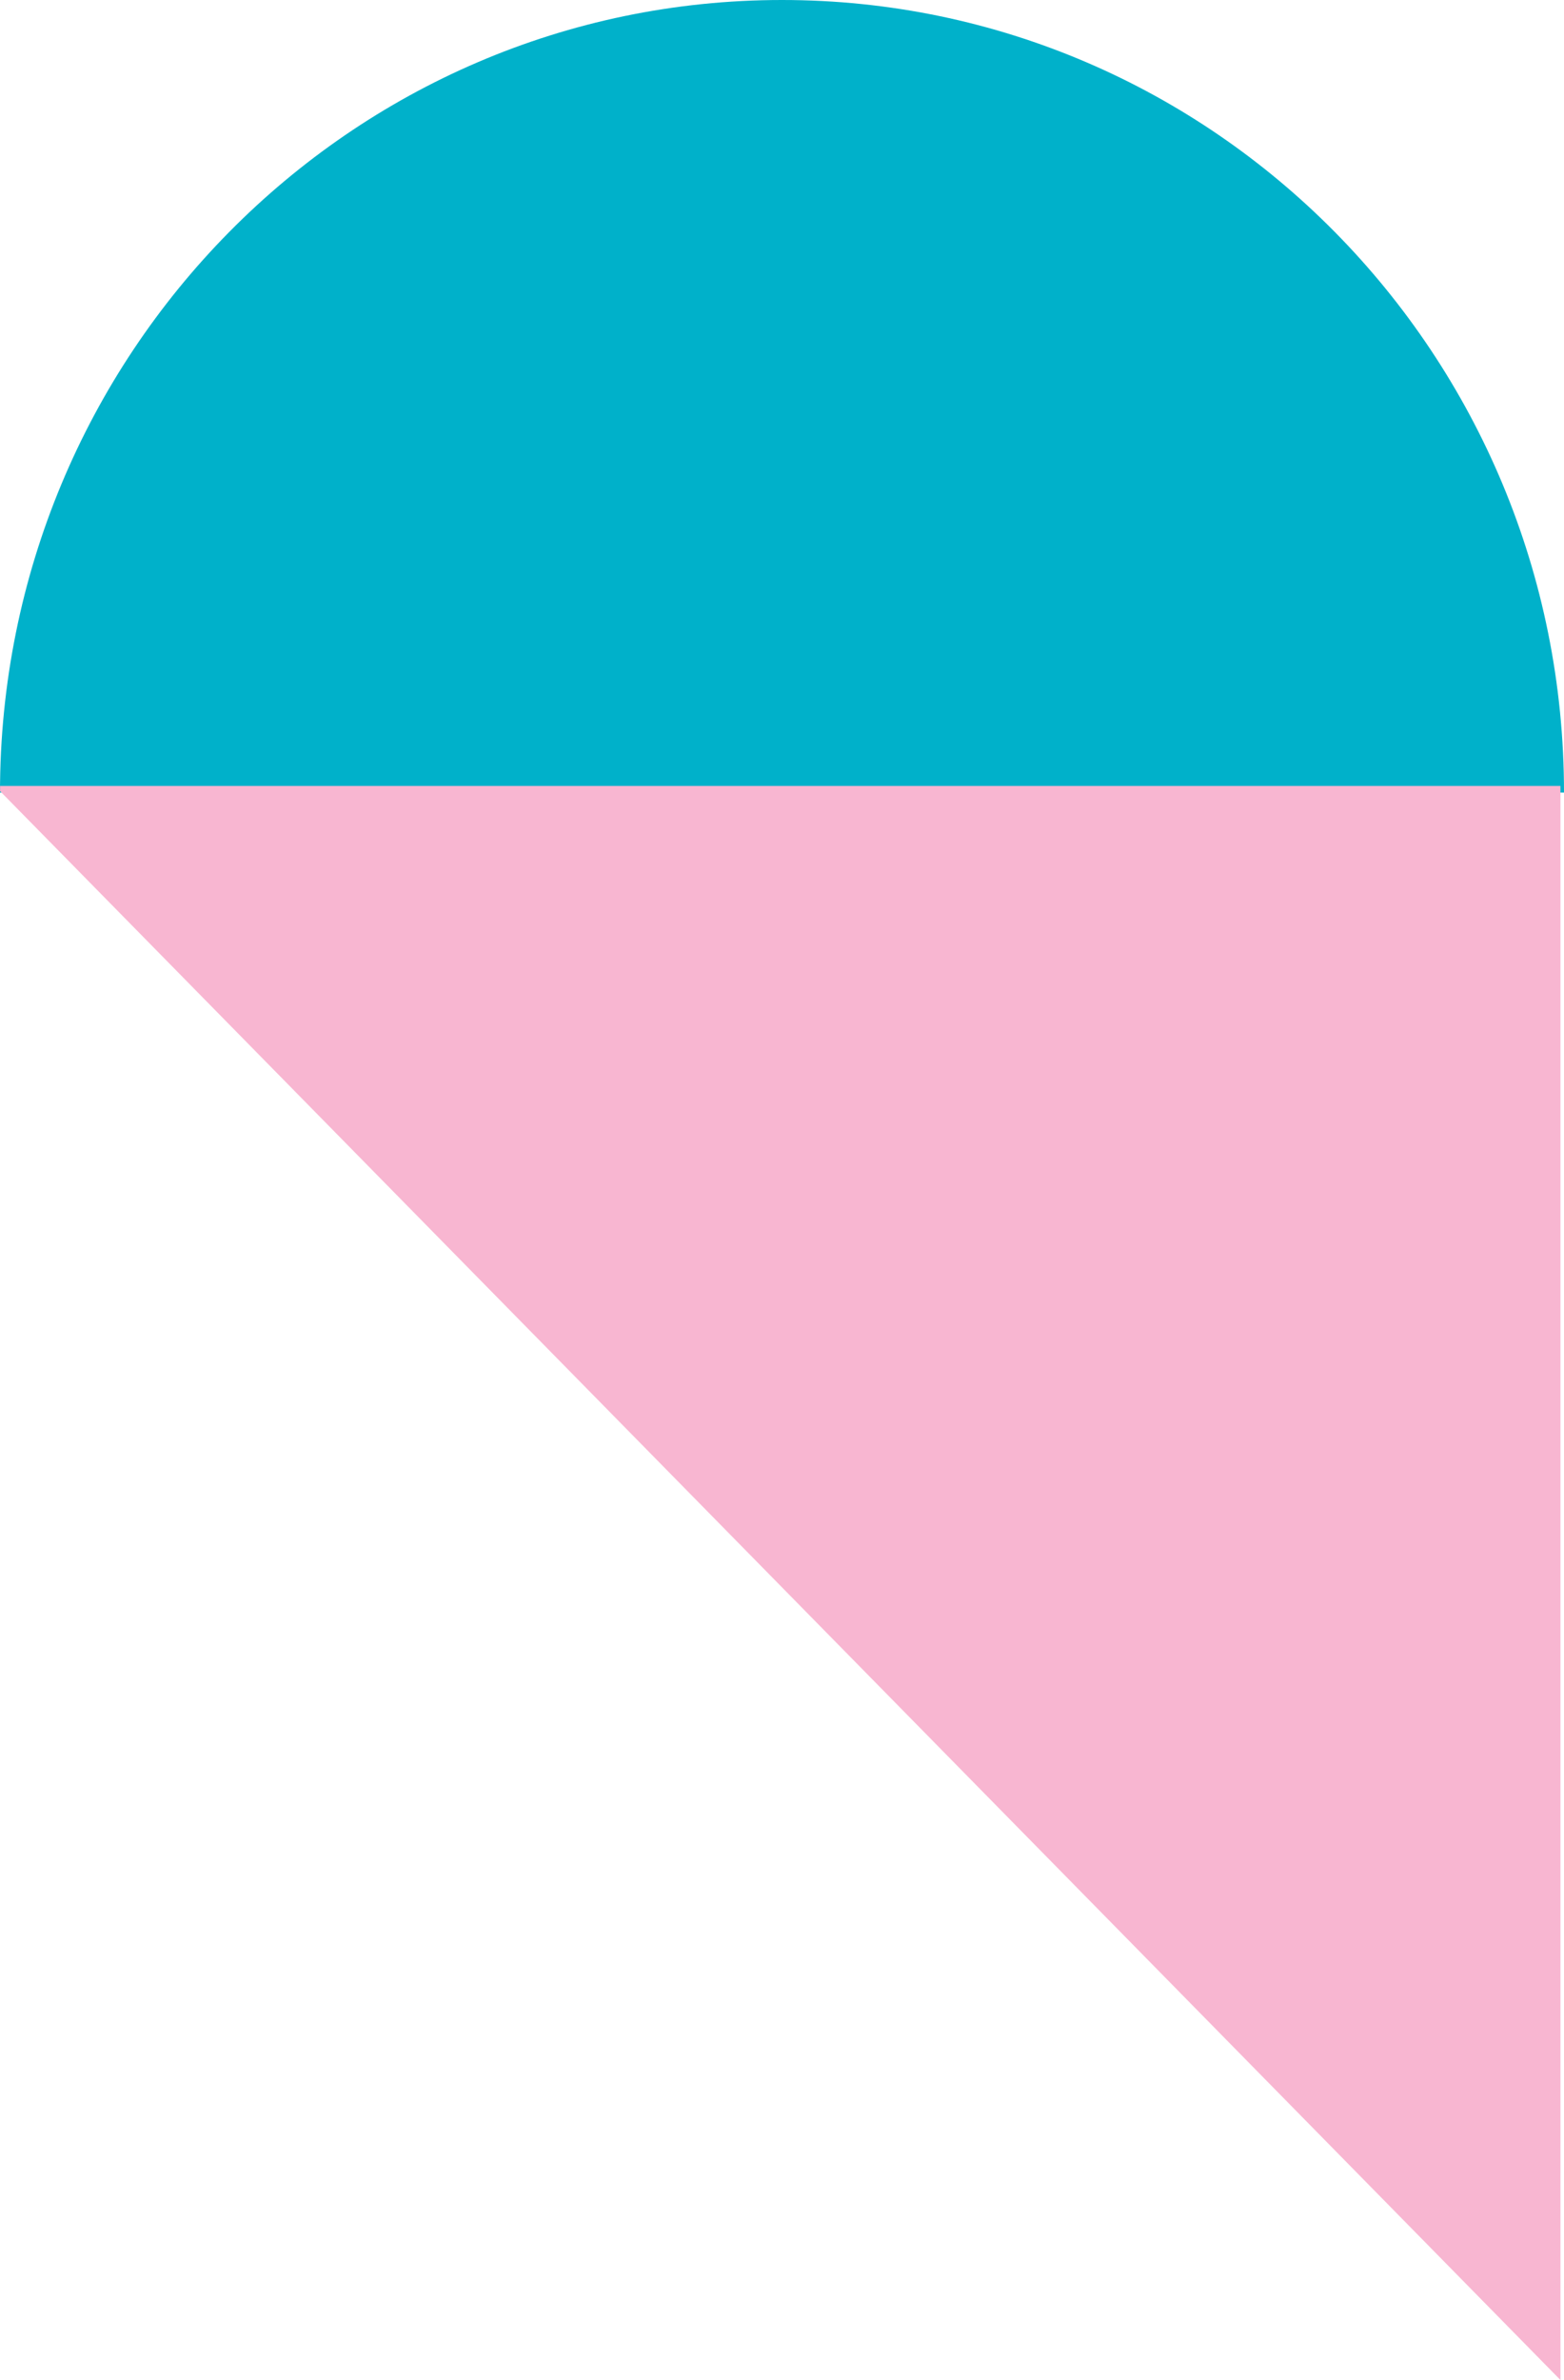
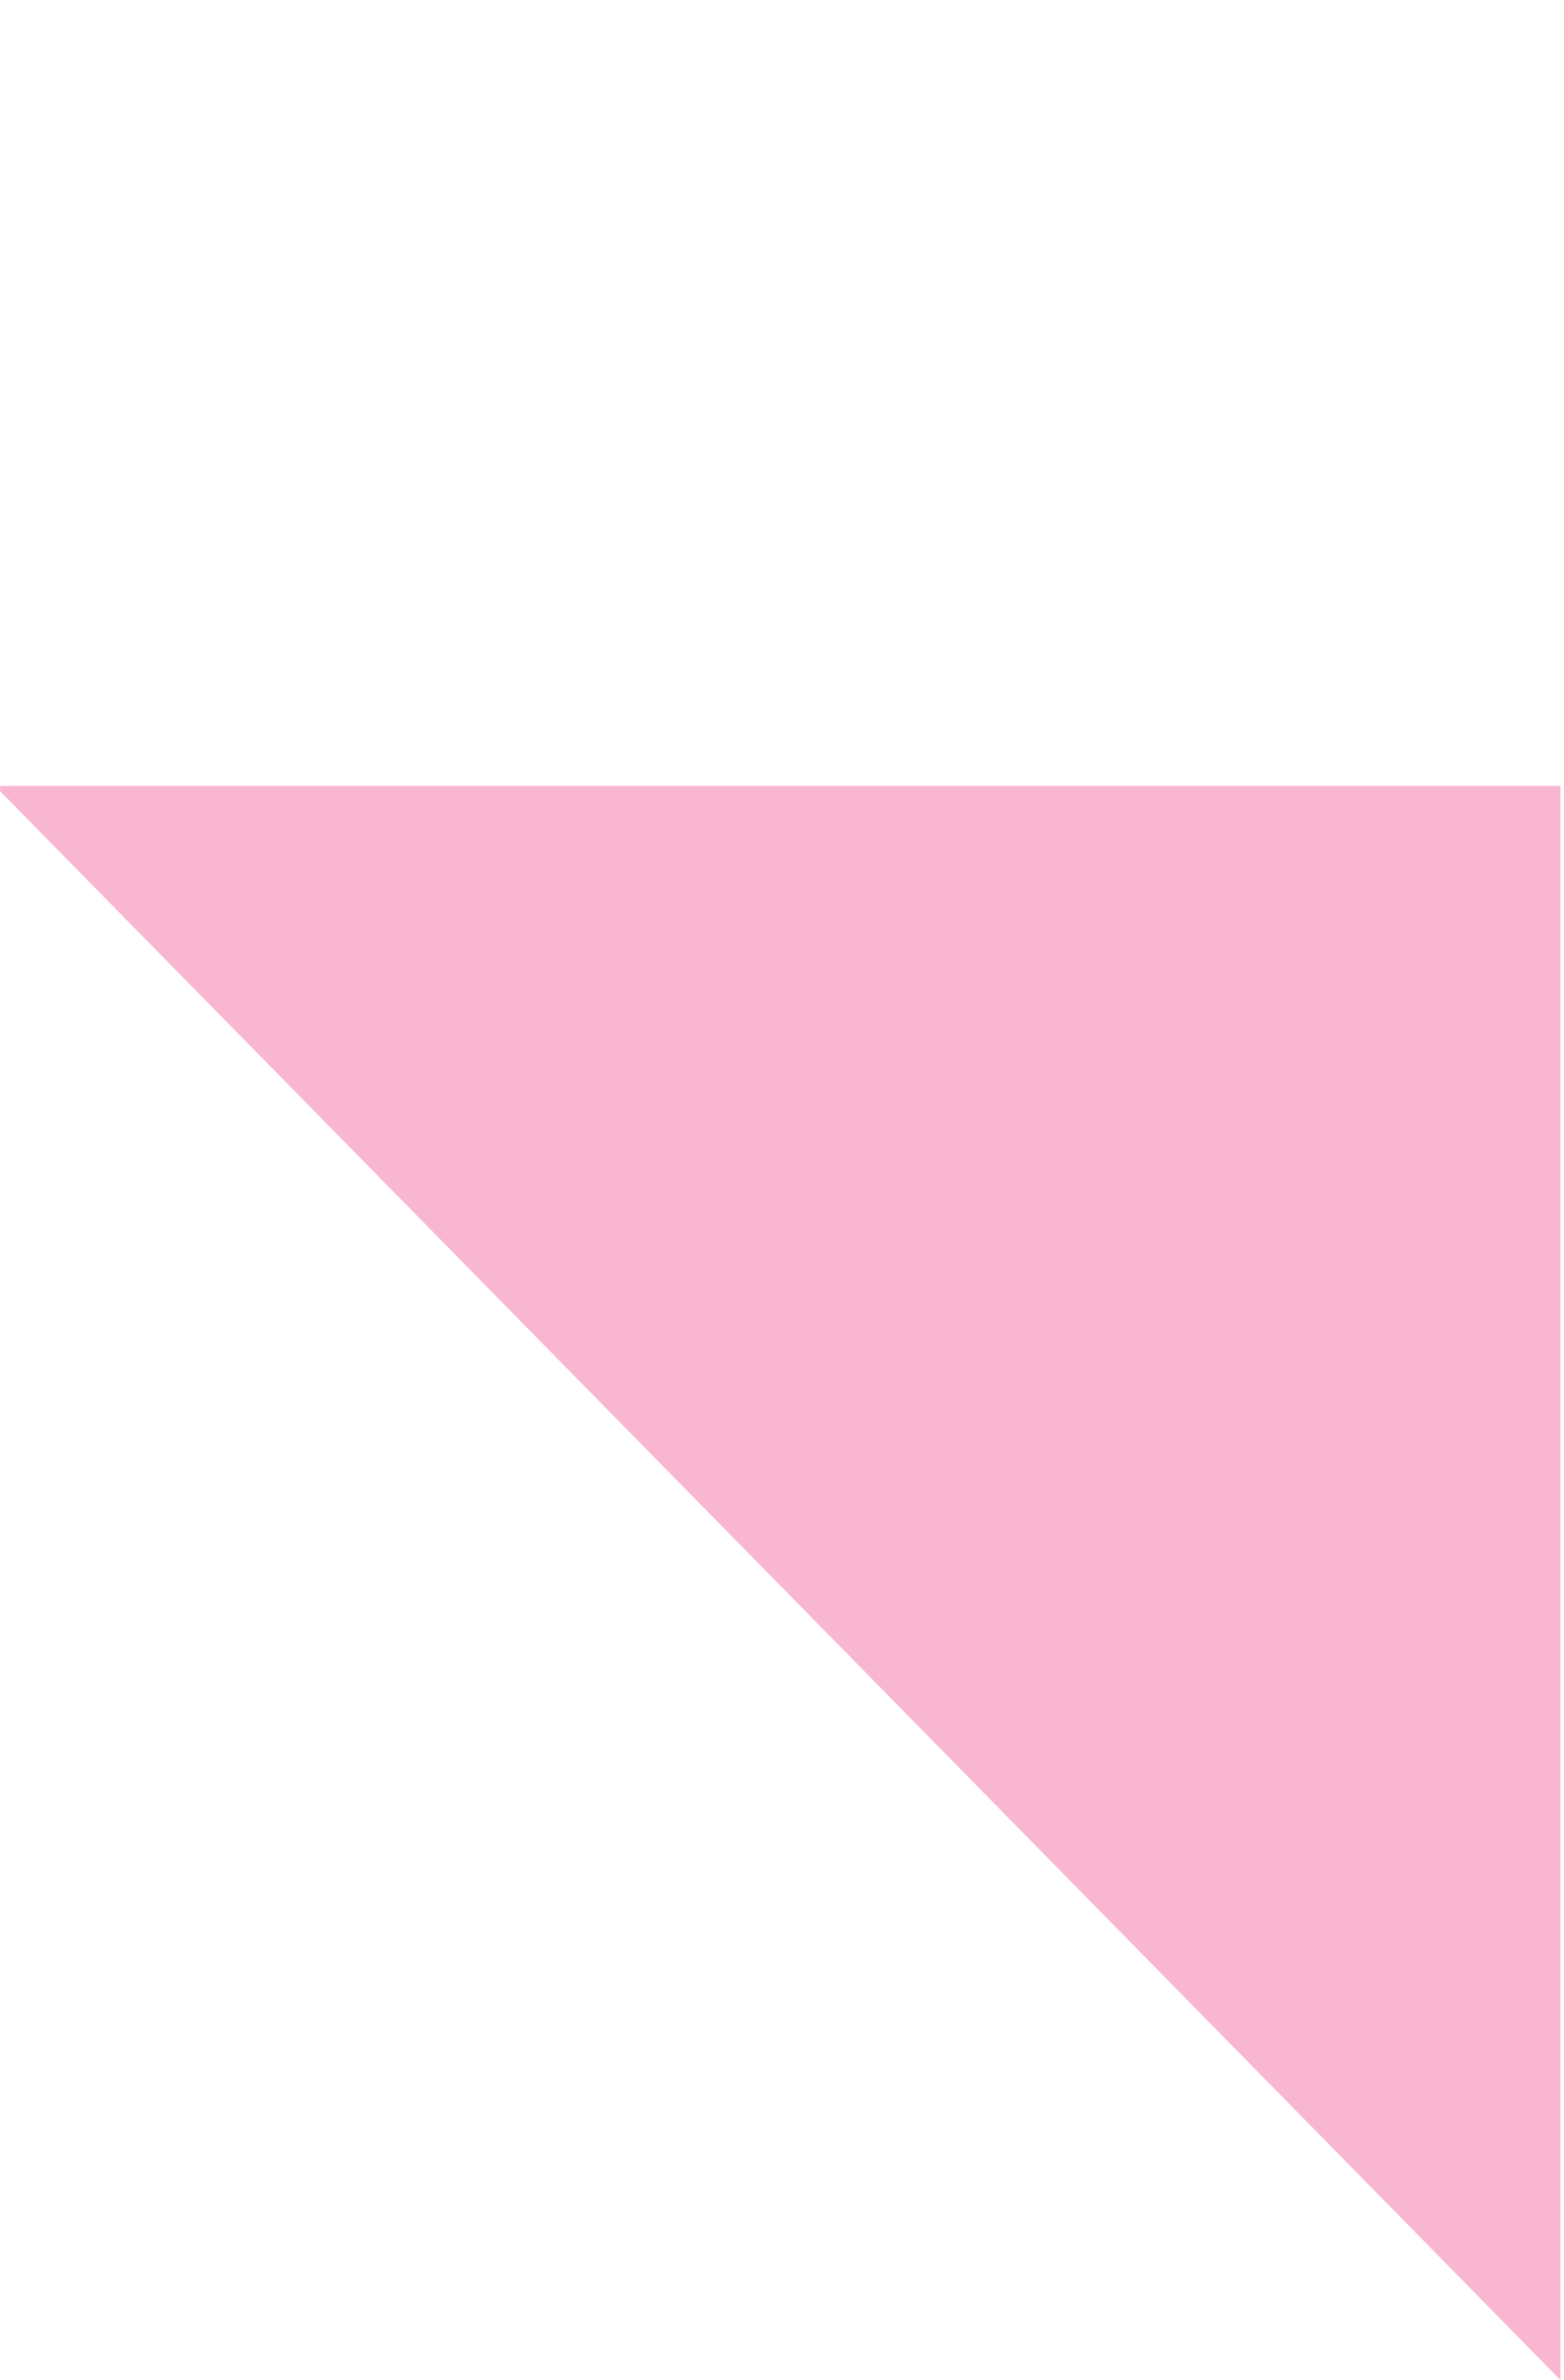
<svg xmlns="http://www.w3.org/2000/svg" width="239.741" height="364.602" viewBox="0 0 239.741 364.602">
  <g>
-     <path d="M239.741,121.418,0,121.42C0,54.363,53.669,0,119.872,0S239.742,54.36,239.741,121.418Z" fill="#00b1ca" />
    <polygon points="239.198 364.602 239.198 120.404 0.013 120.404 0.013 121.198 239.198 364.602" fill="#f8b6d1" />
  </g>
</svg>